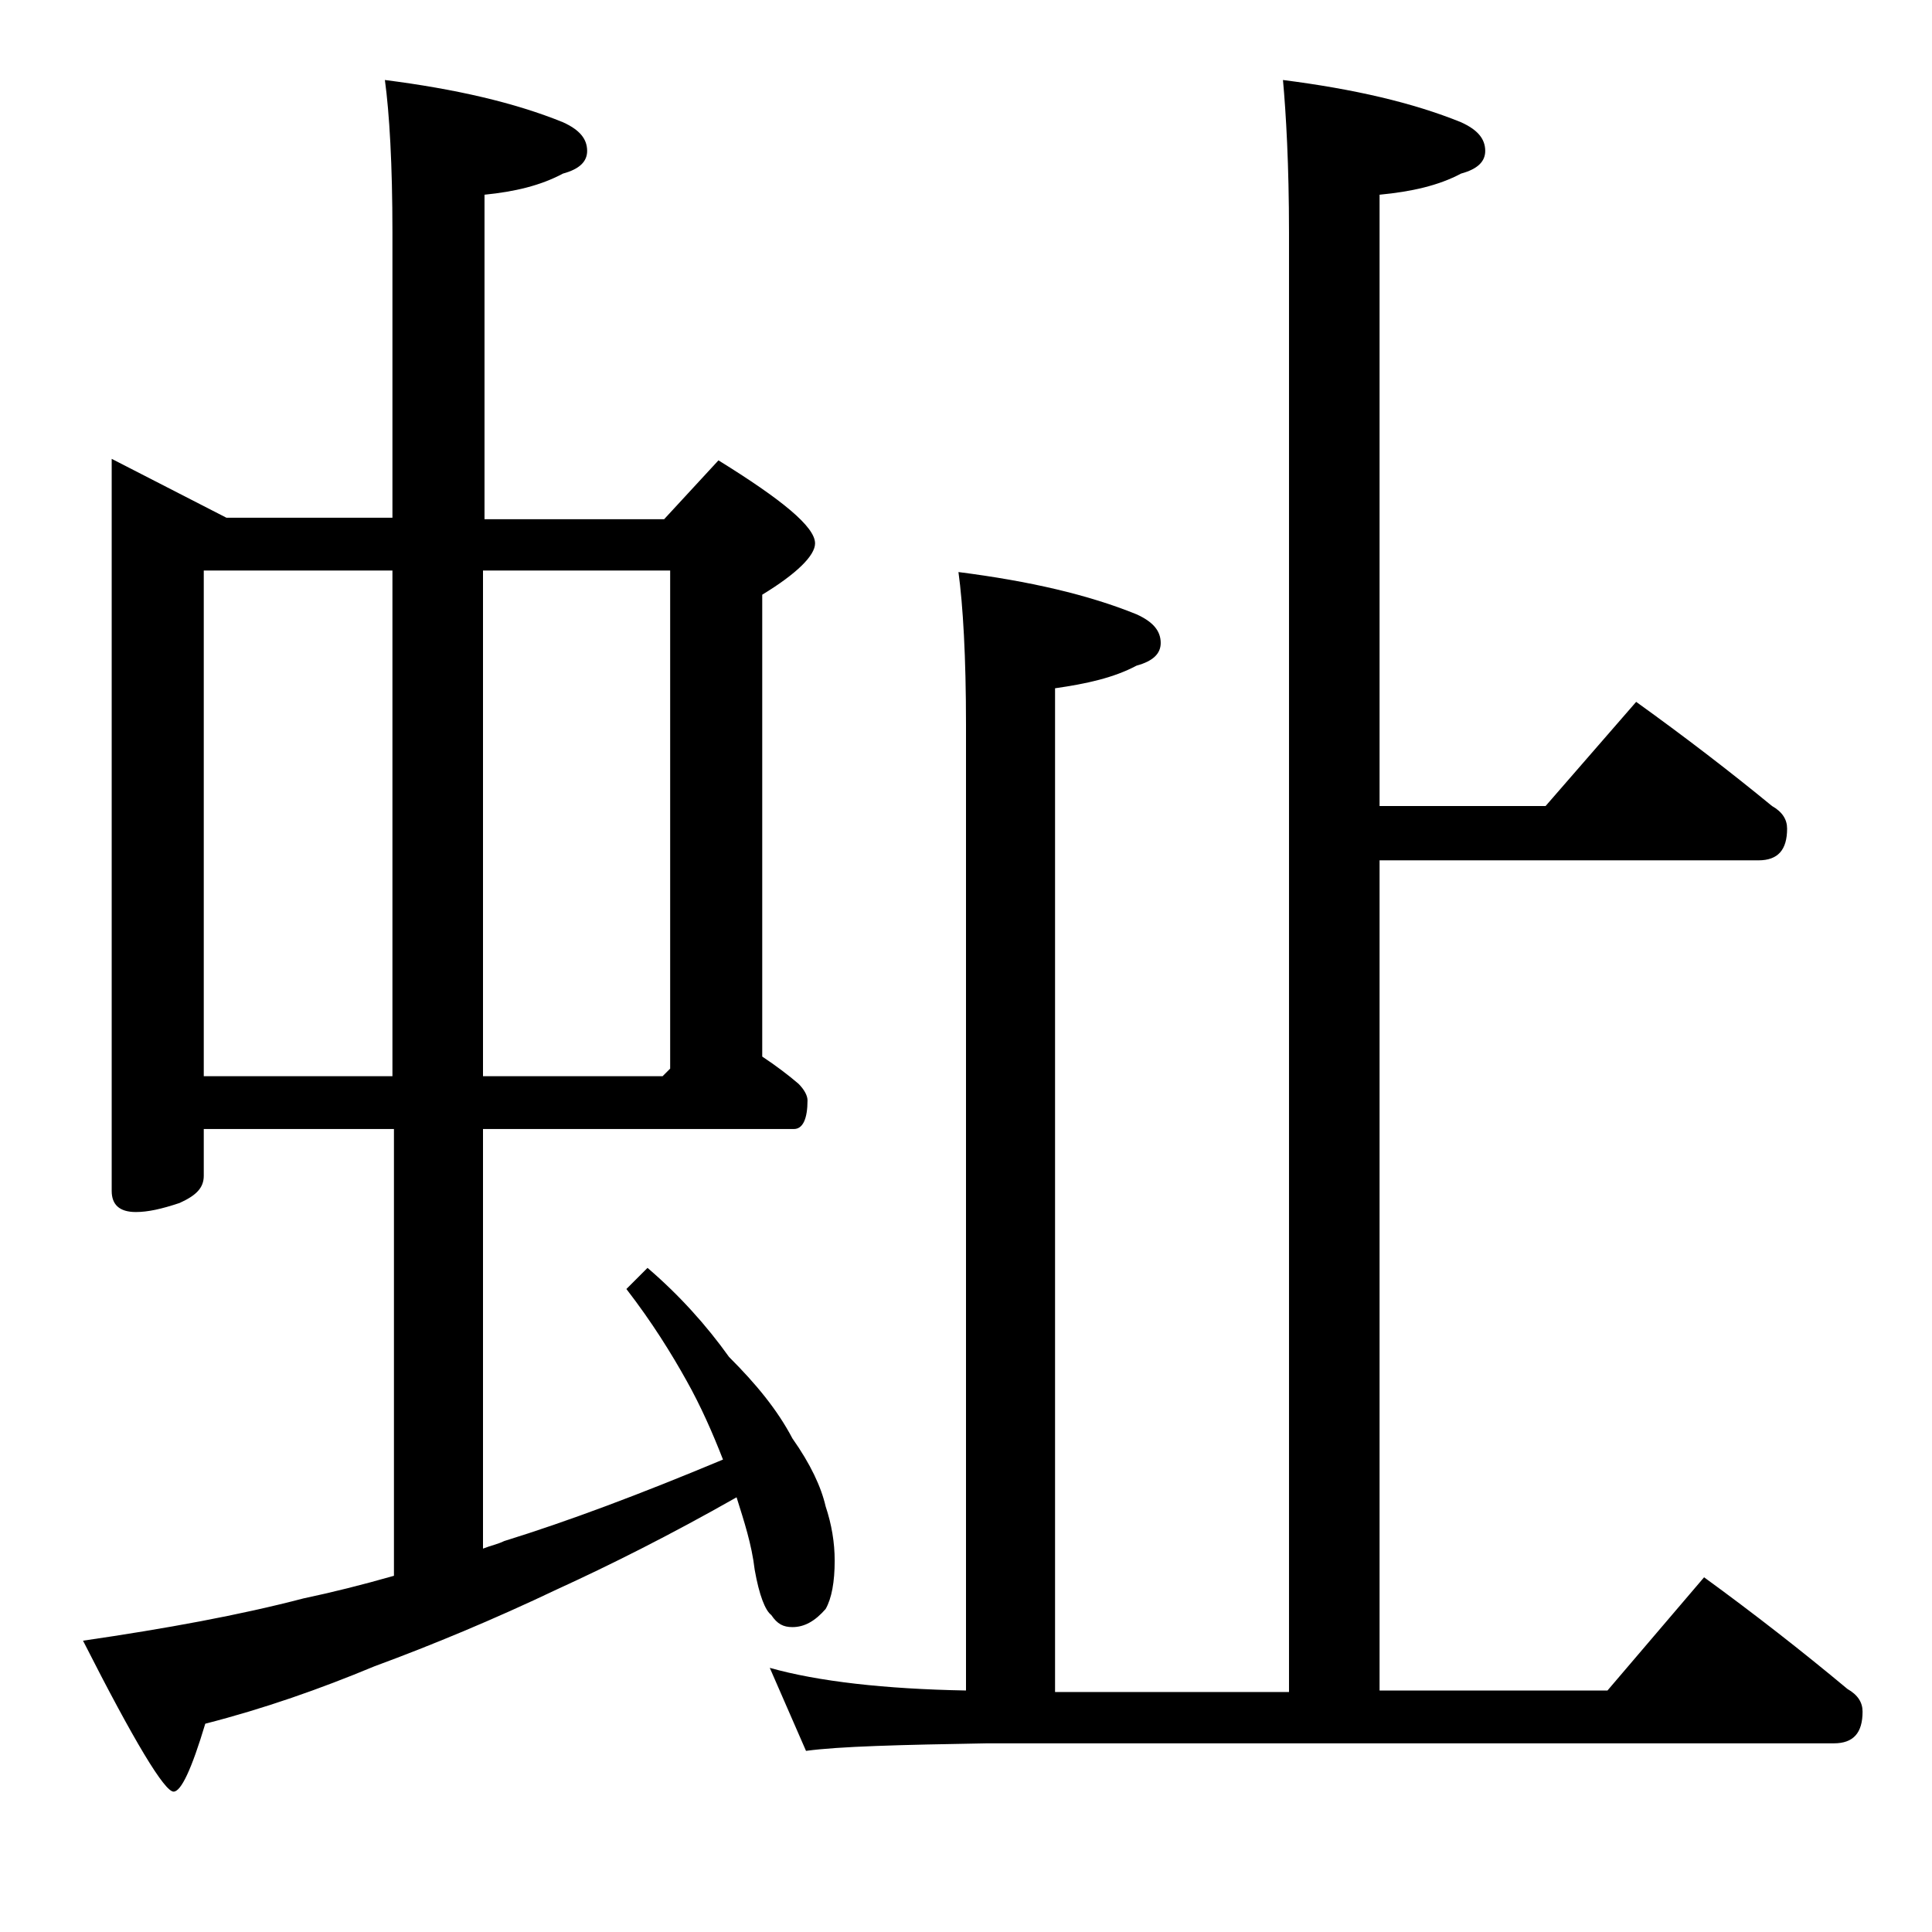
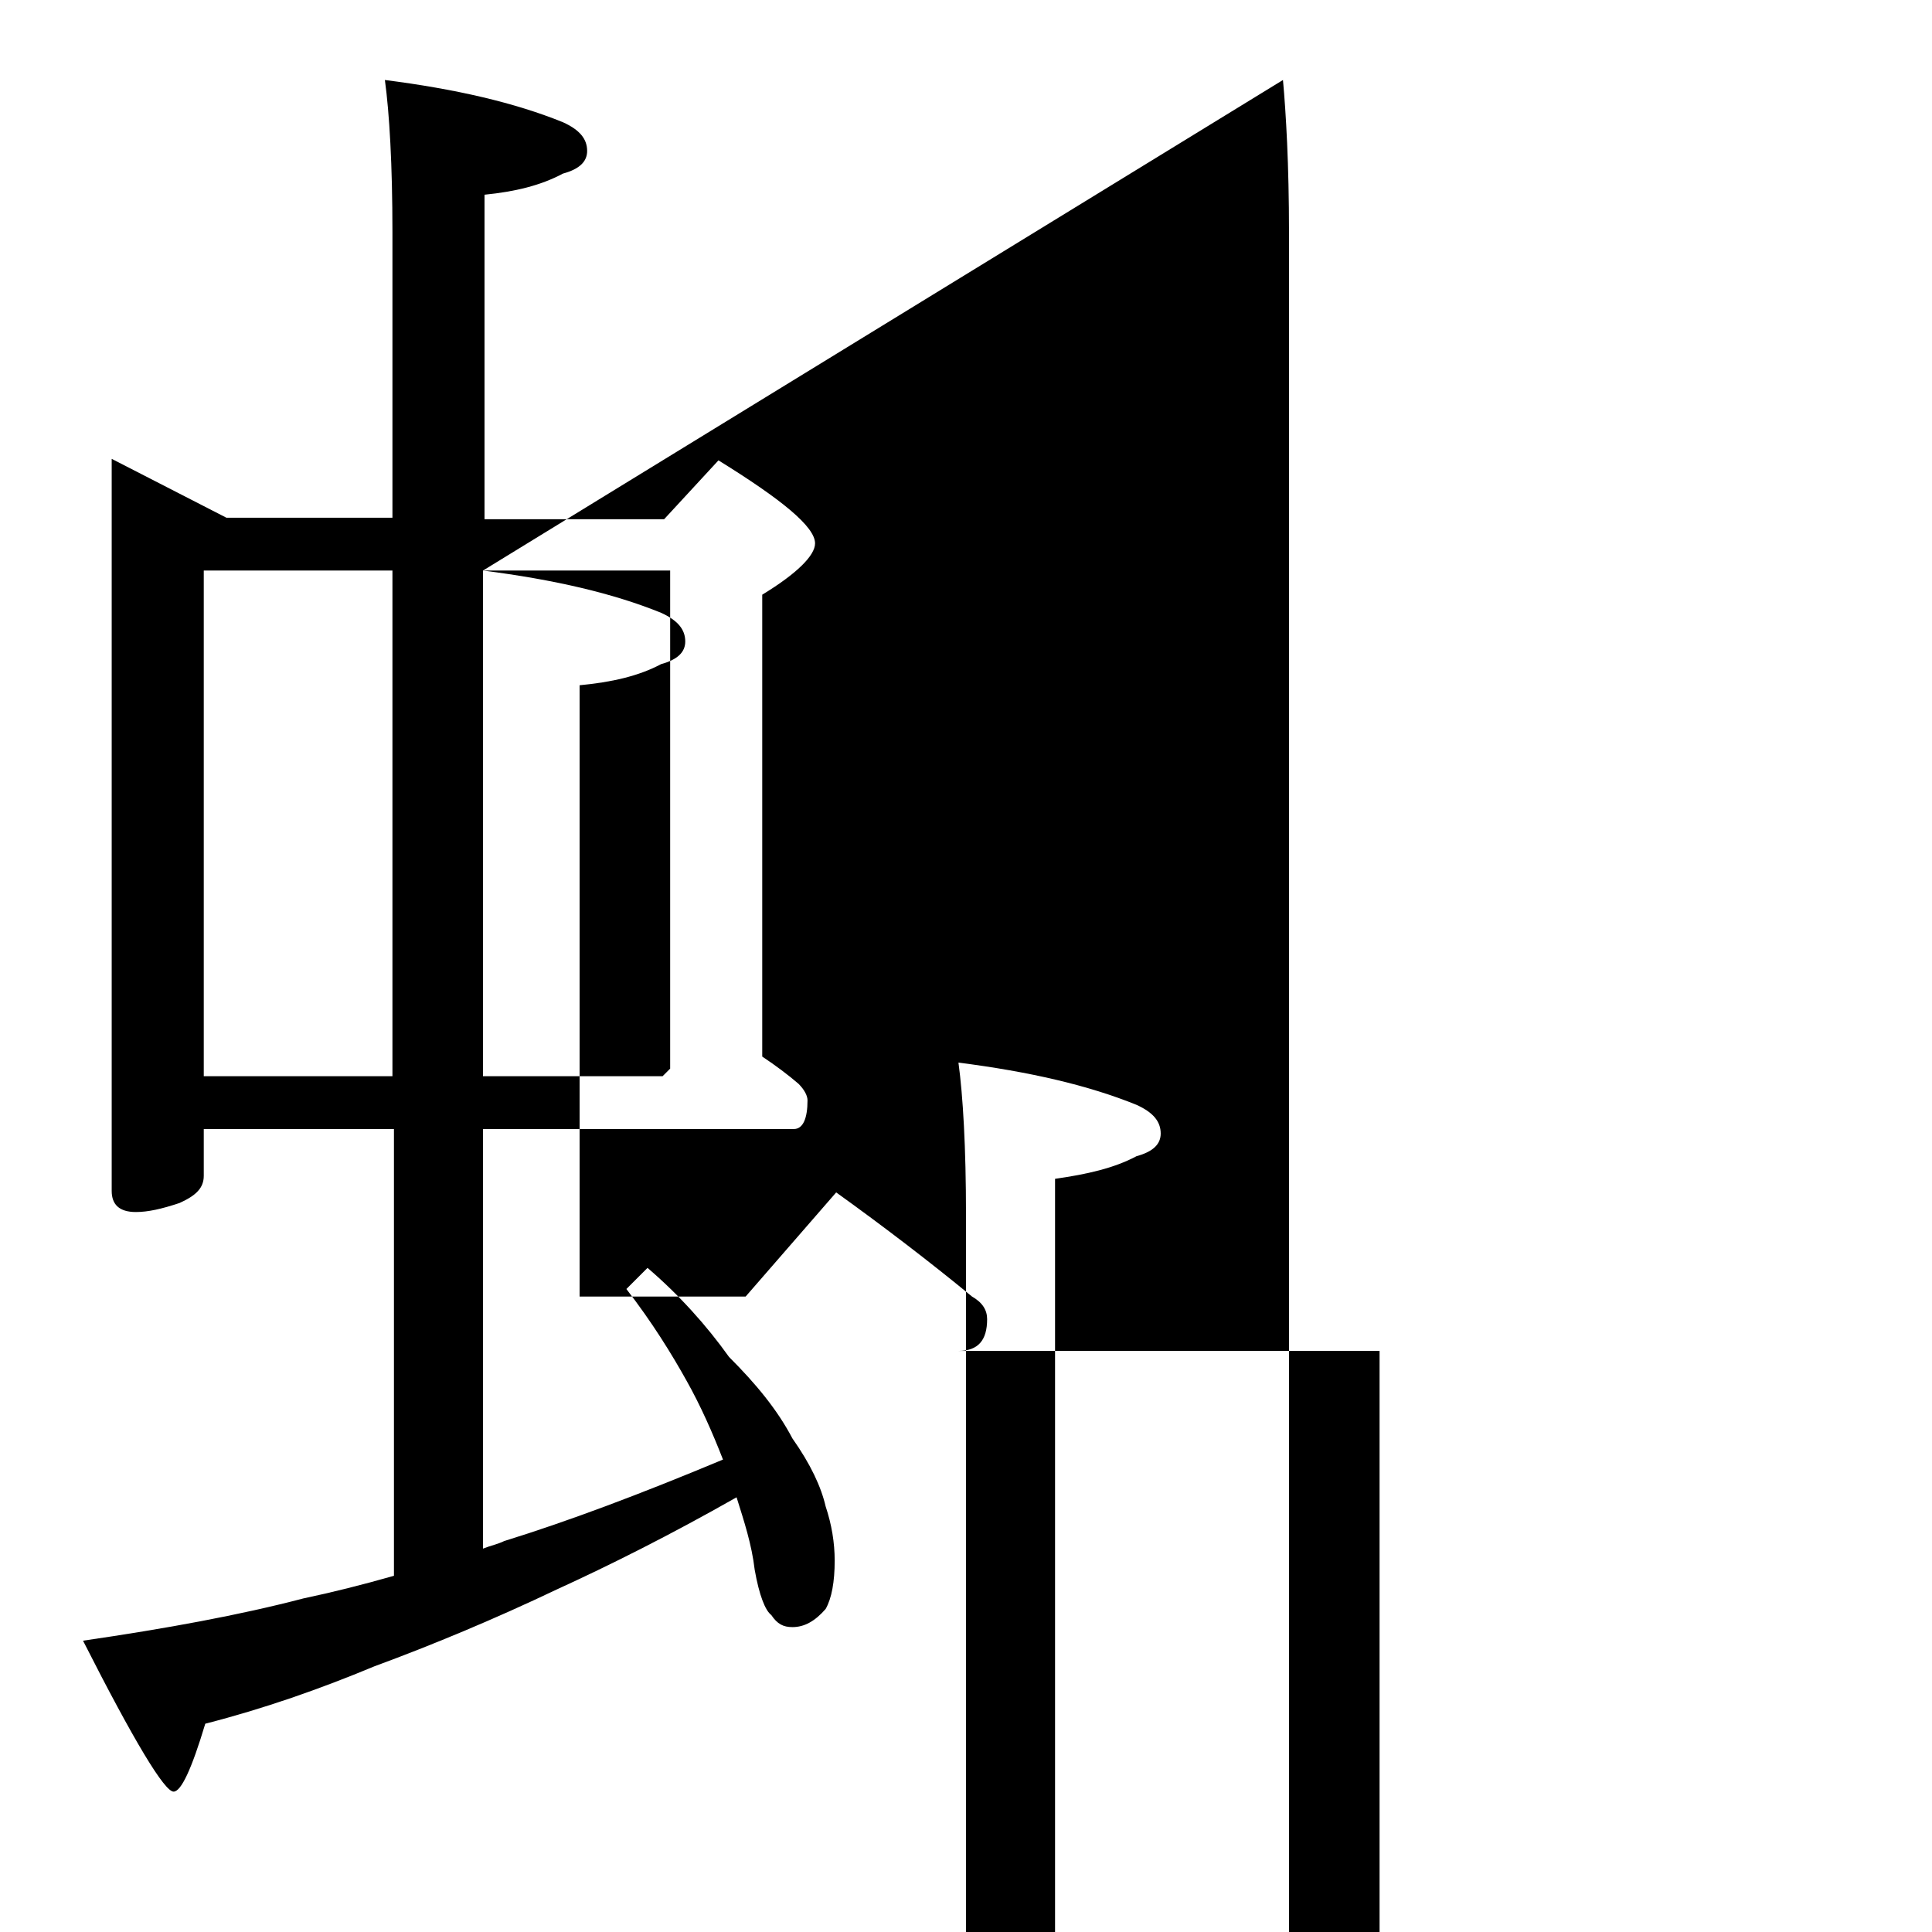
<svg xmlns="http://www.w3.org/2000/svg" version="1.1" id="Layer_1" x="0px" y="0px" viewBox="0 0 128 128" enable-background="new 0 0 128 128" xml:space="preserve">
-   <path d="M7.4,30.4l7.6,3.9h11V15.4c0-4.5-0.2-7.9-0.5-10.1c4.7,0.6,8.6,1.5,11.8,2.8c1.1,0.5,1.6,1.1,1.6,1.9c0,0.7-0.5,1.2-1.6,1.5  c-1.5,0.8-3.2,1.2-5.2,1.4v21.5h11.9l3.6-3.9c4.2,2.6,6.4,4.4,6.4,5.5c0,0.8-1.2,2-3.5,3.4V70c0.9,0.6,1.7,1.2,2.4,1.8  c0.4,0.4,0.6,0.8,0.6,1.1c0,1.2-0.3,1.9-0.9,1.9H32v27.8c0.5-0.2,1-0.3,1.4-0.5c4.2-1.3,9-3.1,14.5-5.4c-0.7-1.8-1.5-3.6-2.4-5.2  c-1-1.8-2.3-3.9-4-6.1l1.4-1.4c2.1,1.8,3.9,3.8,5.4,5.9c1.8,1.8,3.2,3.5,4.2,5.4c1.2,1.7,1.9,3.2,2.2,4.5c0.4,1.2,0.6,2.4,0.6,3.6  c0,1.4-0.2,2.5-0.6,3.2c-0.7,0.8-1.4,1.2-2.2,1.2c-0.6,0-1-0.2-1.4-0.8c-0.4-0.3-0.8-1.3-1.1-3c-0.2-1.7-0.7-3.2-1.2-4.8  c-4.4,2.5-8.4,4.5-11.9,6.1c-4.2,2-8.3,3.7-12.1,5.1c-3.6,1.5-7.3,2.8-11.2,3.8c-0.9,3-1.6,4.5-2.1,4.5c-0.6,0-2.6-3.3-6-10  c5.5-0.8,10.4-1.7,14.6-2.8c1.9-0.4,3.9-0.9,6-1.5V74.8H13.5v3.1c0,0.8-0.5,1.3-1.6,1.8c-1.2,0.4-2.1,0.6-2.9,0.6  c-1.1,0-1.6-0.5-1.6-1.4V30.4z M13.5,71.3H26V37.8H13.5V71.3z M32,37.8v33.5h11.9l0.5-0.5v-33H32z M85,5.3c4.7,0.6,8.6,1.5,11.8,2.8  c1.1,0.5,1.6,1.1,1.6,1.9c0,0.7-0.5,1.2-1.6,1.5c-1.5,0.8-3.3,1.2-5.4,1.4v40.5h11l6-6.9c3.2,2.3,6.2,4.6,9,6.9c0.7,0.4,1,0.9,1,1.5  c0,1.4-0.6,2.1-1.9,2.1H91.4v55h15.1l6.4-7.5c3.3,2.4,6.5,4.9,9.5,7.4c0.7,0.4,1,0.9,1,1.5c0,1.4-0.6,2.1-1.9,2.1H65.4  c-5.8,0.1-9.8,0.2-12,0.5l-2.4-5.5c3.2,0.9,7.6,1.4,13,1.5v-64c0-4.5-0.2-7.9-0.5-10.1c4.7,0.6,8.6,1.5,11.8,2.8  c1.1,0.5,1.6,1.1,1.6,1.9c0,0.7-0.5,1.2-1.6,1.5c-1.5,0.8-3.3,1.2-5.4,1.5v66.5h15.5V15.4C85.4,10.9,85.2,7.5,85,5.3z" />
+   <path d="M7.4,30.4l7.6,3.9h11V15.4c0-4.5-0.2-7.9-0.5-10.1c4.7,0.6,8.6,1.5,11.8,2.8c1.1,0.5,1.6,1.1,1.6,1.9c0,0.7-0.5,1.2-1.6,1.5  c-1.5,0.8-3.2,1.2-5.2,1.4v21.5h11.9l3.6-3.9c4.2,2.6,6.4,4.4,6.4,5.5c0,0.8-1.2,2-3.5,3.4V70c0.9,0.6,1.7,1.2,2.4,1.8  c0.4,0.4,0.6,0.8,0.6,1.1c0,1.2-0.3,1.9-0.9,1.9H32v27.8c0.5-0.2,1-0.3,1.4-0.5c4.2-1.3,9-3.1,14.5-5.4c-0.7-1.8-1.5-3.6-2.4-5.2  c-1-1.8-2.3-3.9-4-6.1l1.4-1.4c2.1,1.8,3.9,3.8,5.4,5.9c1.8,1.8,3.2,3.5,4.2,5.4c1.2,1.7,1.9,3.2,2.2,4.5c0.4,1.2,0.6,2.4,0.6,3.6  c0,1.4-0.2,2.5-0.6,3.2c-0.7,0.8-1.4,1.2-2.2,1.2c-0.6,0-1-0.2-1.4-0.8c-0.4-0.3-0.8-1.3-1.1-3c-0.2-1.7-0.7-3.2-1.2-4.8  c-4.4,2.5-8.4,4.5-11.9,6.1c-4.2,2-8.3,3.7-12.1,5.1c-3.6,1.5-7.3,2.8-11.2,3.8c-0.9,3-1.6,4.5-2.1,4.5c-0.6,0-2.6-3.3-6-10  c5.5-0.8,10.4-1.7,14.6-2.8c1.9-0.4,3.9-0.9,6-1.5V74.8H13.5v3.1c0,0.8-0.5,1.3-1.6,1.8c-1.2,0.4-2.1,0.6-2.9,0.6  c-1.1,0-1.6-0.5-1.6-1.4V30.4z M13.5,71.3H26V37.8H13.5V71.3z M32,37.8v33.5h11.9l0.5-0.5v-33H32z c4.7,0.6,8.6,1.5,11.8,2.8  c1.1,0.5,1.6,1.1,1.6,1.9c0,0.7-0.5,1.2-1.6,1.5c-1.5,0.8-3.3,1.2-5.4,1.4v40.5h11l6-6.9c3.2,2.3,6.2,4.6,9,6.9c0.7,0.4,1,0.9,1,1.5  c0,1.4-0.6,2.1-1.9,2.1H91.4v55h15.1l6.4-7.5c3.3,2.4,6.5,4.9,9.5,7.4c0.7,0.4,1,0.9,1,1.5c0,1.4-0.6,2.1-1.9,2.1H65.4  c-5.8,0.1-9.8,0.2-12,0.5l-2.4-5.5c3.2,0.9,7.6,1.4,13,1.5v-64c0-4.5-0.2-7.9-0.5-10.1c4.7,0.6,8.6,1.5,11.8,2.8  c1.1,0.5,1.6,1.1,1.6,1.9c0,0.7-0.5,1.2-1.6,1.5c-1.5,0.8-3.3,1.2-5.4,1.5v66.5h15.5V15.4C85.4,10.9,85.2,7.5,85,5.3z" />
</svg>